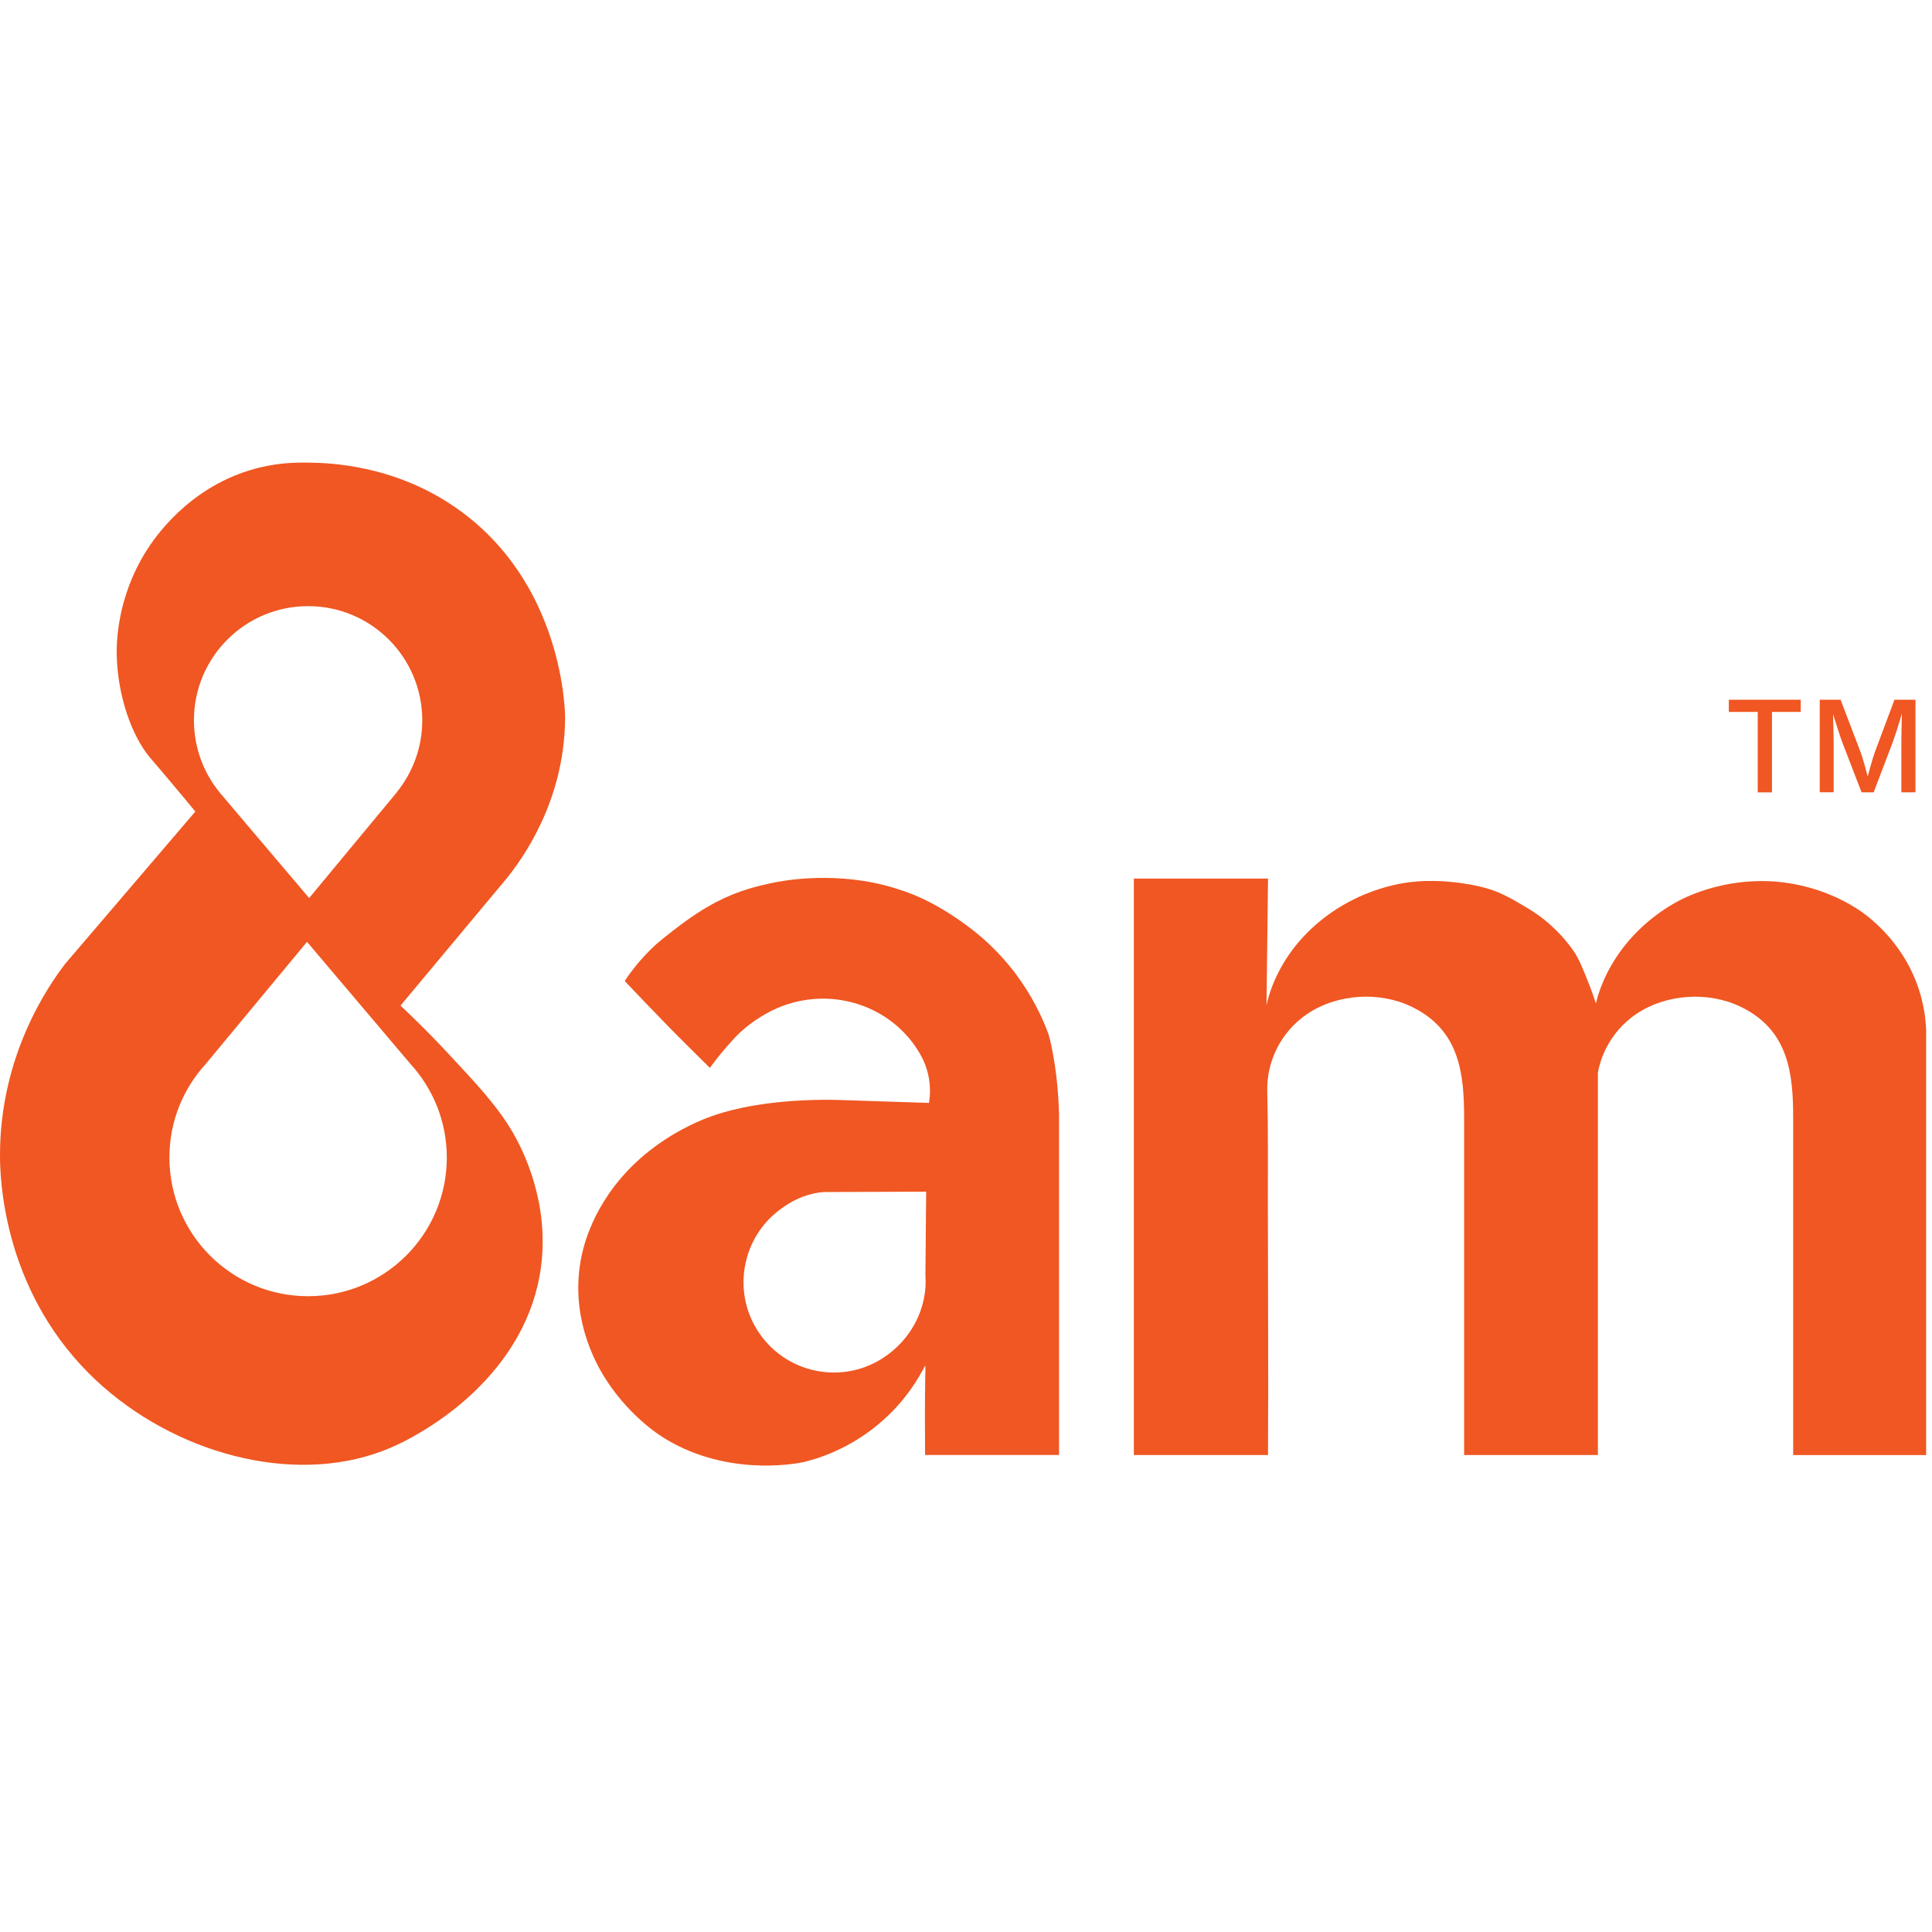
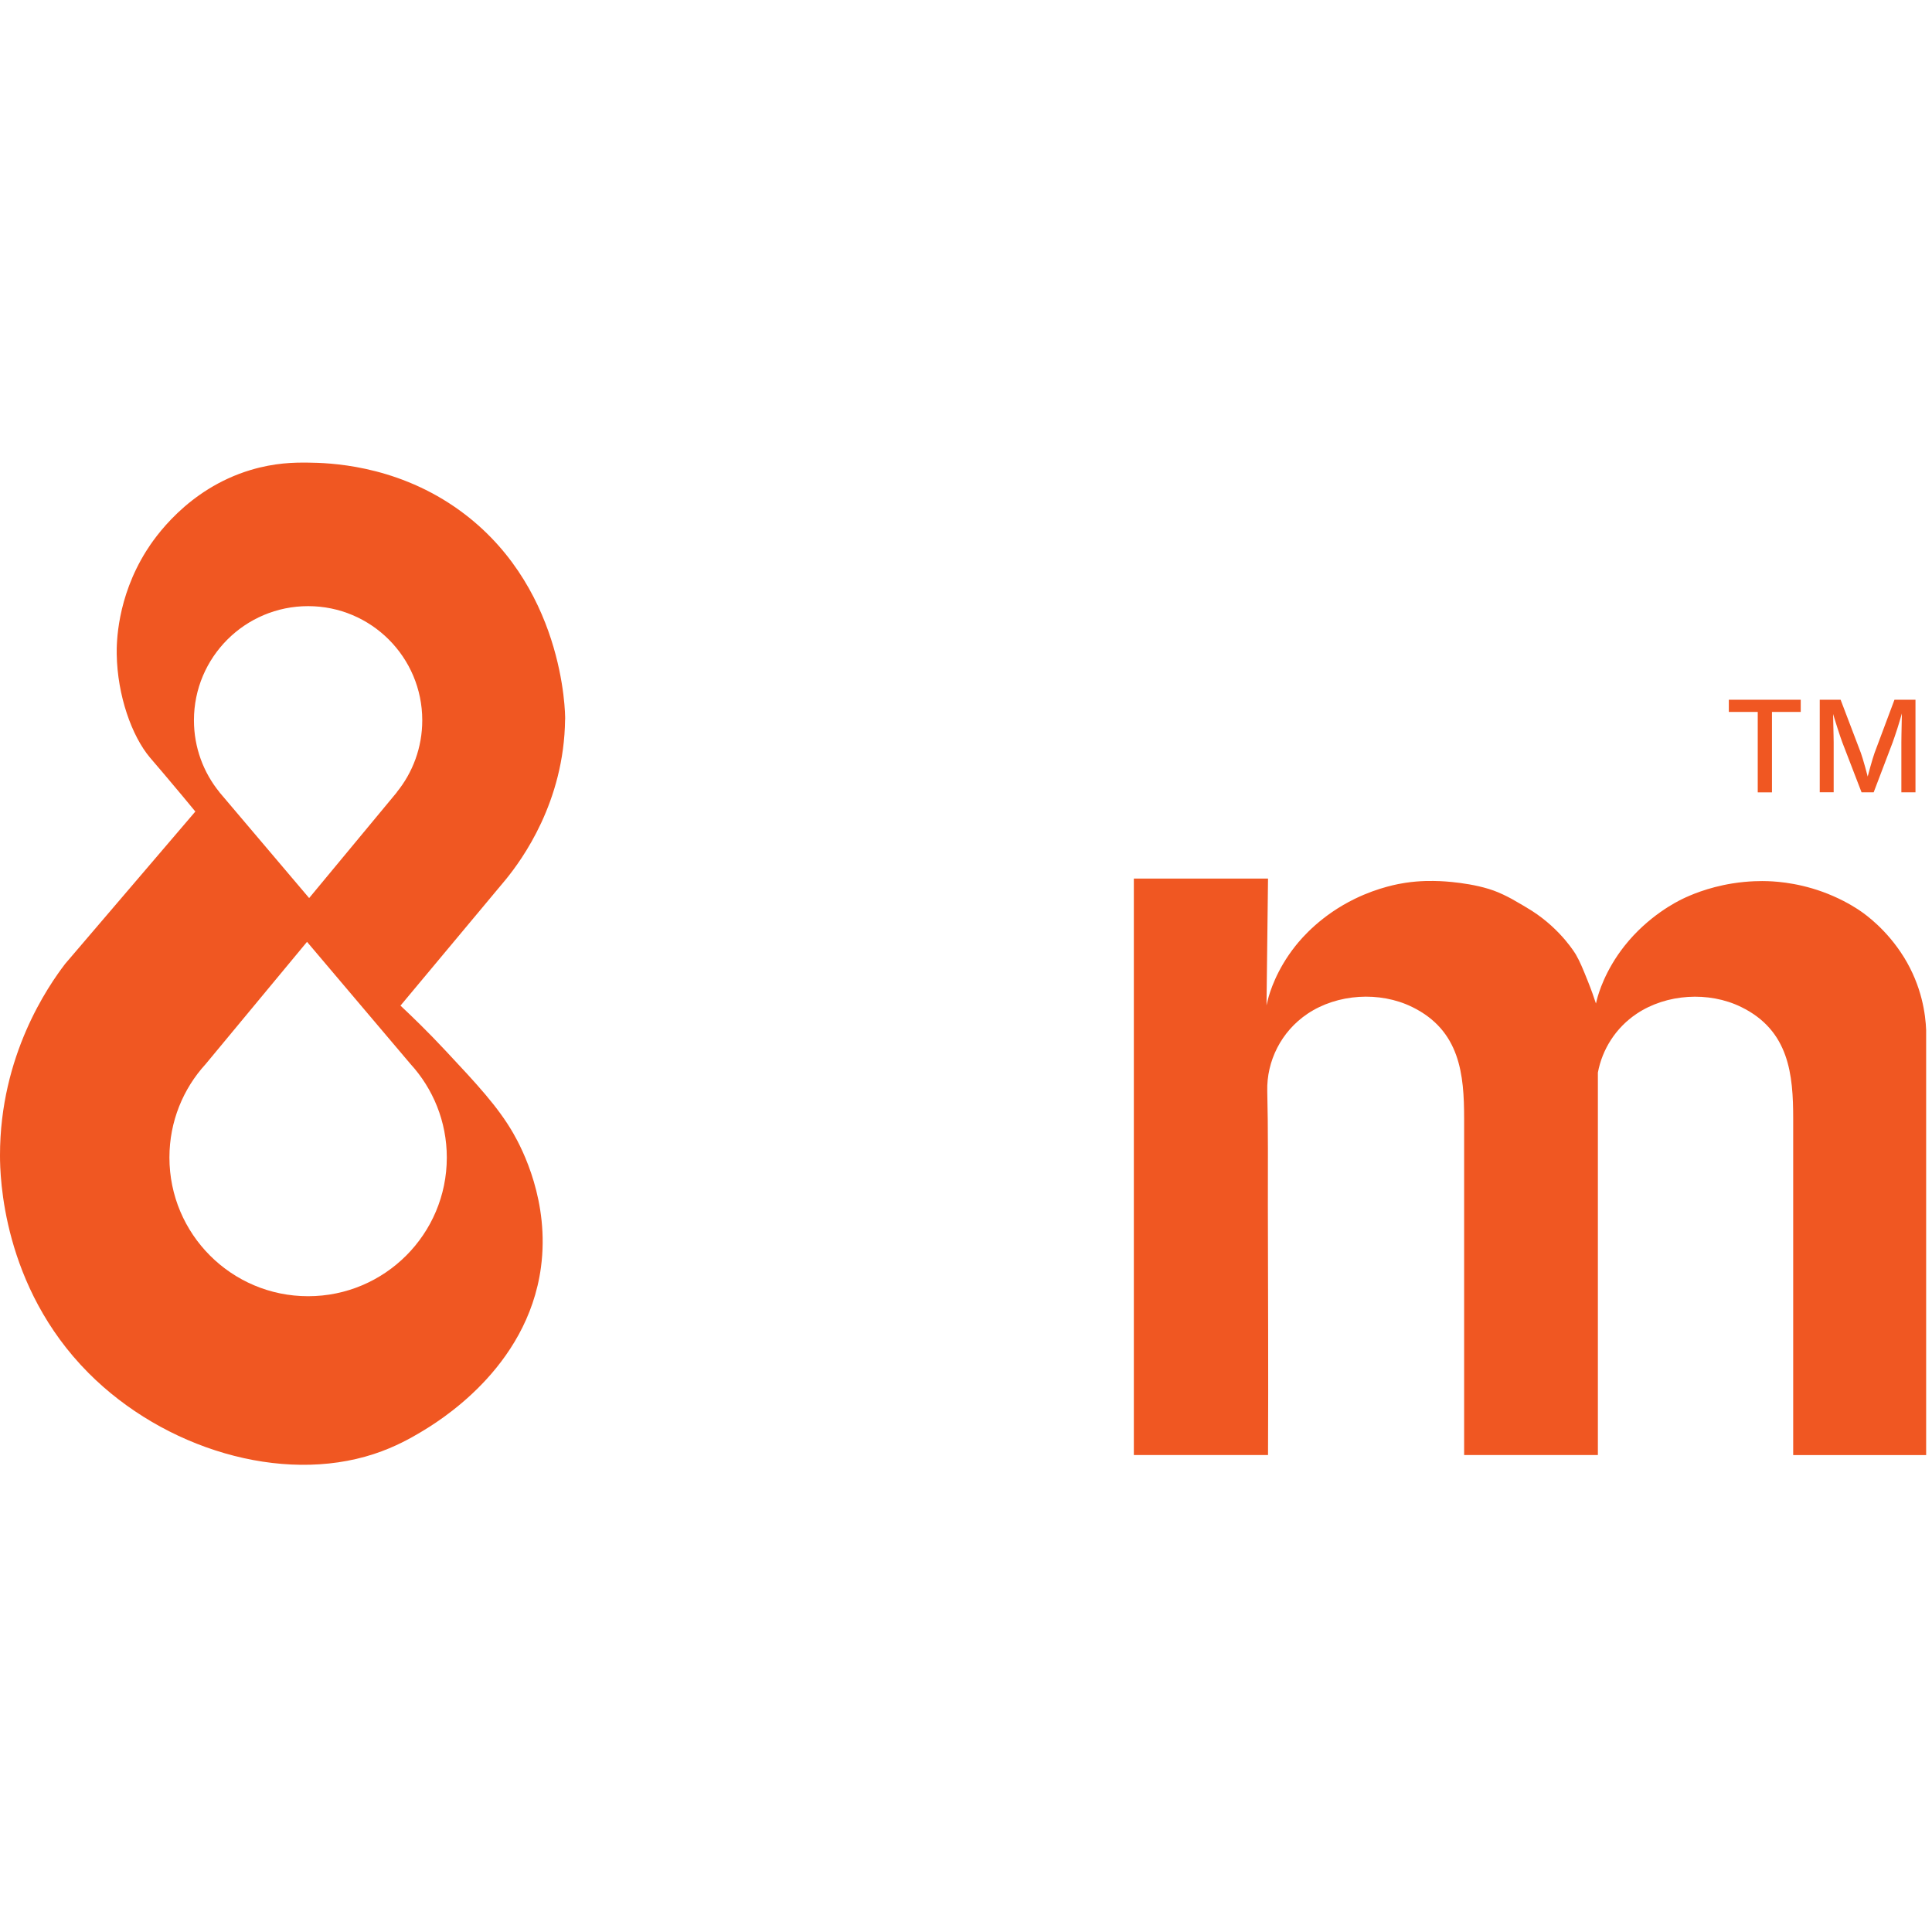
<svg xmlns="http://www.w3.org/2000/svg" width="284" height="284" viewBox="0 0 284 284" fill="none">
  <path d="M83.077 105.745C83.088 104.931 82.971 85.576 66.823 74.504C57.737 68.273 48.254 68.039 45.332 68.005C43.251 67.977 40.395 68.022 36.842 69.087C27.521 71.888 22.663 79.139 21.492 81.007C17.152 87.924 17.13 94.651 17.158 96.179C17.258 102.248 19.372 108.177 22.033 111.346C22.261 111.619 22.864 112.311 24.141 113.817C26.121 116.154 27.705 118.061 28.715 119.294C22.334 126.757 15.953 134.221 9.572 141.689C7.101 144.93 -0.017 155.132 2.94567e-05 169.858C2.94567e-05 172.881 0.318 189.068 13.002 201.819C24.08 212.952 41.338 218.196 54.959 213.739C58.155 212.69 60.487 211.329 61.703 210.61C64.257 209.093 77.51 201.244 79.519 186.29C80.813 176.646 76.78 168.893 75.424 166.544C73.199 162.69 70.081 159.349 65.552 154.507C62.863 151.624 60.509 149.359 58.869 147.825C64.045 141.622 69.222 135.425 74.398 129.223C76.696 126.389 82.932 117.927 83.066 105.745H83.077ZM60.331 156.393C63.649 160.018 65.68 164.849 65.68 170.153C65.68 181.41 56.554 190.541 45.292 190.541C34.031 190.541 24.905 181.415 24.905 170.153C24.905 164.854 26.924 160.029 30.243 156.404L45.131 138.449L60.331 156.393ZM58.317 116.46H58.339L45.443 132.012L32.257 116.46H32.268C29.914 113.571 28.509 109.89 28.509 105.879C28.509 96.614 36.022 89.101 45.292 89.101C54.563 89.101 62.071 96.614 62.071 105.879C62.071 109.89 60.665 113.577 58.317 116.46Z" fill="#F05722" />
-   <path d="M155.668 163.549C155.456 156.376 154.128 152.019 154.128 152.019C153.124 149.303 151.613 146.235 149.337 143.195C145.962 138.688 142.359 136.178 140.624 134.99C137.551 132.887 135.035 131.827 134.282 131.521C133.791 131.32 132.146 130.667 129.965 130.115C121.805 128.057 114.497 129.568 113.309 129.83C111.48 130.226 108.613 130.868 105.294 132.592C102.561 134.014 100.24 135.793 98.762 136.937C97.831 137.651 97.083 138.275 96.565 138.71C95.884 139.324 95.17 140.027 94.451 140.824C93.385 142.001 92.526 143.156 91.829 144.205C93.82 146.308 95.851 148.422 97.92 150.547C100.213 152.906 102.076 154.708 104.346 156.972C105.361 155.617 106.365 154.312 107.983 152.577C108.323 152.209 109.684 150.781 111.87 149.448C112.662 148.968 114.207 148.037 116.439 147.418C117.984 146.988 120.929 146.414 124.471 147.167C126.668 147.635 128.269 148.433 129.039 148.857C132.436 150.725 134.187 153.269 134.623 153.933C135.191 154.797 136 156.047 136.43 157.921C136.837 159.689 136.714 161.195 136.564 162.126C132.469 161.976 128.108 161.87 123.935 161.714C121.001 161.608 118.051 161.686 115.128 161.954C108.747 162.55 105.249 163.817 103.833 164.369C102.6 164.848 98.707 166.449 94.796 169.712C87.606 175.714 85.894 182.726 85.509 184.533C84.555 189.018 85.124 192.866 85.838 195.505C85.894 195.711 85.95 195.912 86.006 196.101C86.887 199.074 88.164 201.378 89.09 202.817C90.959 205.718 93.101 207.854 94.763 209.282C95.583 209.99 96.871 211.006 98.645 211.993C108.088 217.242 118.095 214.927 118.095 214.927C119.674 214.559 124.995 213.159 130.01 208.596C133.167 205.723 135.002 202.695 136.017 200.686C136.017 200.692 136.011 200.709 136.011 200.709C136.011 200.709 136.062 201.361 136.017 201.958C135.944 206.186 135.95 209.633 135.984 213.878H155.674C155.668 212.595 155.679 163.755 155.674 163.549H155.668ZM129.692 199.694C123.227 203.793 114.57 201.612 110.872 194.757C107.81 189.09 109.327 181.928 114.419 177.984C116.327 176.506 118.235 175.614 120.421 175.296C120.421 175.296 120.455 175.296 120.505 175.285C120.773 175.251 121.046 175.229 121.314 175.229L136.145 175.173L136.034 187.456C136.391 192.191 133.987 196.972 129.692 199.688V199.694Z" fill="#F05722" />
  <path d="M279.843 140.663C277.372 136.675 274.26 134.455 273.546 133.964C273.116 133.663 271.621 132.653 269.44 131.705C265.218 129.864 261.481 129.585 259.858 129.529C259.038 129.502 257.097 129.474 254.653 129.864C250.966 130.455 248.323 131.655 247.352 132.123C246.476 132.547 242.276 134.644 238.796 139.051C235.934 142.677 234.969 146.068 234.763 146.866C234.707 147.077 234.657 147.295 234.601 147.513C234.333 146.687 233.937 145.538 233.391 144.183C232.665 142.375 232.264 141.382 231.656 140.328C231.656 140.328 229.553 136.686 225.174 133.88C224.756 133.612 223.283 132.726 222.257 132.157C222.257 132.157 221.259 131.604 220.221 131.169C216.735 129.697 211.67 129.524 211.67 129.524C210.532 129.485 208.798 129.435 206.561 129.775C205.719 129.903 202.69 130.405 199.17 132.118C194.223 134.527 191.411 137.813 190.43 139.045C187.624 142.576 186.642 145.917 186.397 146.86C186.319 147.161 186.241 147.479 186.174 147.786L186.397 129.145H166.673V213.884H186.397C186.458 201.724 186.391 189.514 186.374 177.354C186.369 171.704 186.425 166.037 186.285 160.397C186.174 156.008 188.31 151.629 192.215 149.013C196.588 146.085 202.801 145.683 207.576 148.02C214.649 151.478 215.223 157.977 215.223 164.436V213.884C215.223 213.884 215.274 213.884 215.368 213.884C215.368 213.884 233.826 213.884 234.768 213.884C234.841 213.884 234.885 213.884 234.885 213.884V157.67C235.521 154.262 237.496 151.088 240.586 149.019C244.959 146.09 251.173 145.689 255.948 148.026C263.02 151.484 263.595 157.982 263.595 164.441V213.89H283.14V151.428C283.051 149.136 282.532 144.997 279.854 140.674L279.843 140.663ZM185.499 151.166C185.499 151.166 185.499 151.216 185.499 151.239C185.493 151.216 185.493 151.194 185.499 151.166Z" fill="#F05722" />
  <path d="M254.134 104.652V102.861H264.704V104.652H260.476V116.477H258.384V104.652H254.134Z" fill="#F05722" />
  <path d="M267.499 116.471V102.861H270.567L273.54 110.67C273.624 110.899 273.718 111.195 273.824 111.546C273.93 111.898 274.042 112.288 274.159 112.701C274.276 113.114 274.382 113.521 274.488 113.922C274.594 114.324 274.683 114.686 274.767 115.01H274.326C274.404 114.703 274.499 114.352 274.6 113.956C274.7 113.56 274.812 113.153 274.929 112.74C275.046 112.321 275.157 111.937 275.269 111.568C275.375 111.206 275.475 110.905 275.559 110.67L278.482 102.861H281.572V116.471H279.497V109.142C279.497 108.863 279.497 108.528 279.508 108.138C279.514 107.748 279.525 107.335 279.531 106.9C279.542 106.465 279.553 106.024 279.558 105.583C279.57 105.137 279.575 104.708 279.581 104.3H279.737C279.614 104.747 279.48 105.204 279.341 105.678C279.196 106.152 279.056 106.604 278.923 107.045C278.789 107.485 278.655 107.881 278.526 108.244C278.398 108.607 278.298 108.908 278.214 109.142L275.425 116.471H273.646L270.823 109.142C270.734 108.913 270.628 108.618 270.511 108.261C270.394 107.904 270.26 107.508 270.121 107.073C269.981 106.638 269.836 106.186 269.691 105.712C269.546 105.243 269.401 104.769 269.256 104.3H269.44C269.451 104.674 269.462 105.076 269.474 105.511C269.485 105.946 269.49 106.387 269.501 106.827C269.513 107.273 269.518 107.697 269.529 108.093C269.541 108.495 269.546 108.841 269.546 109.136V116.466H267.516L267.499 116.471Z" fill="#F05722" />
</svg>